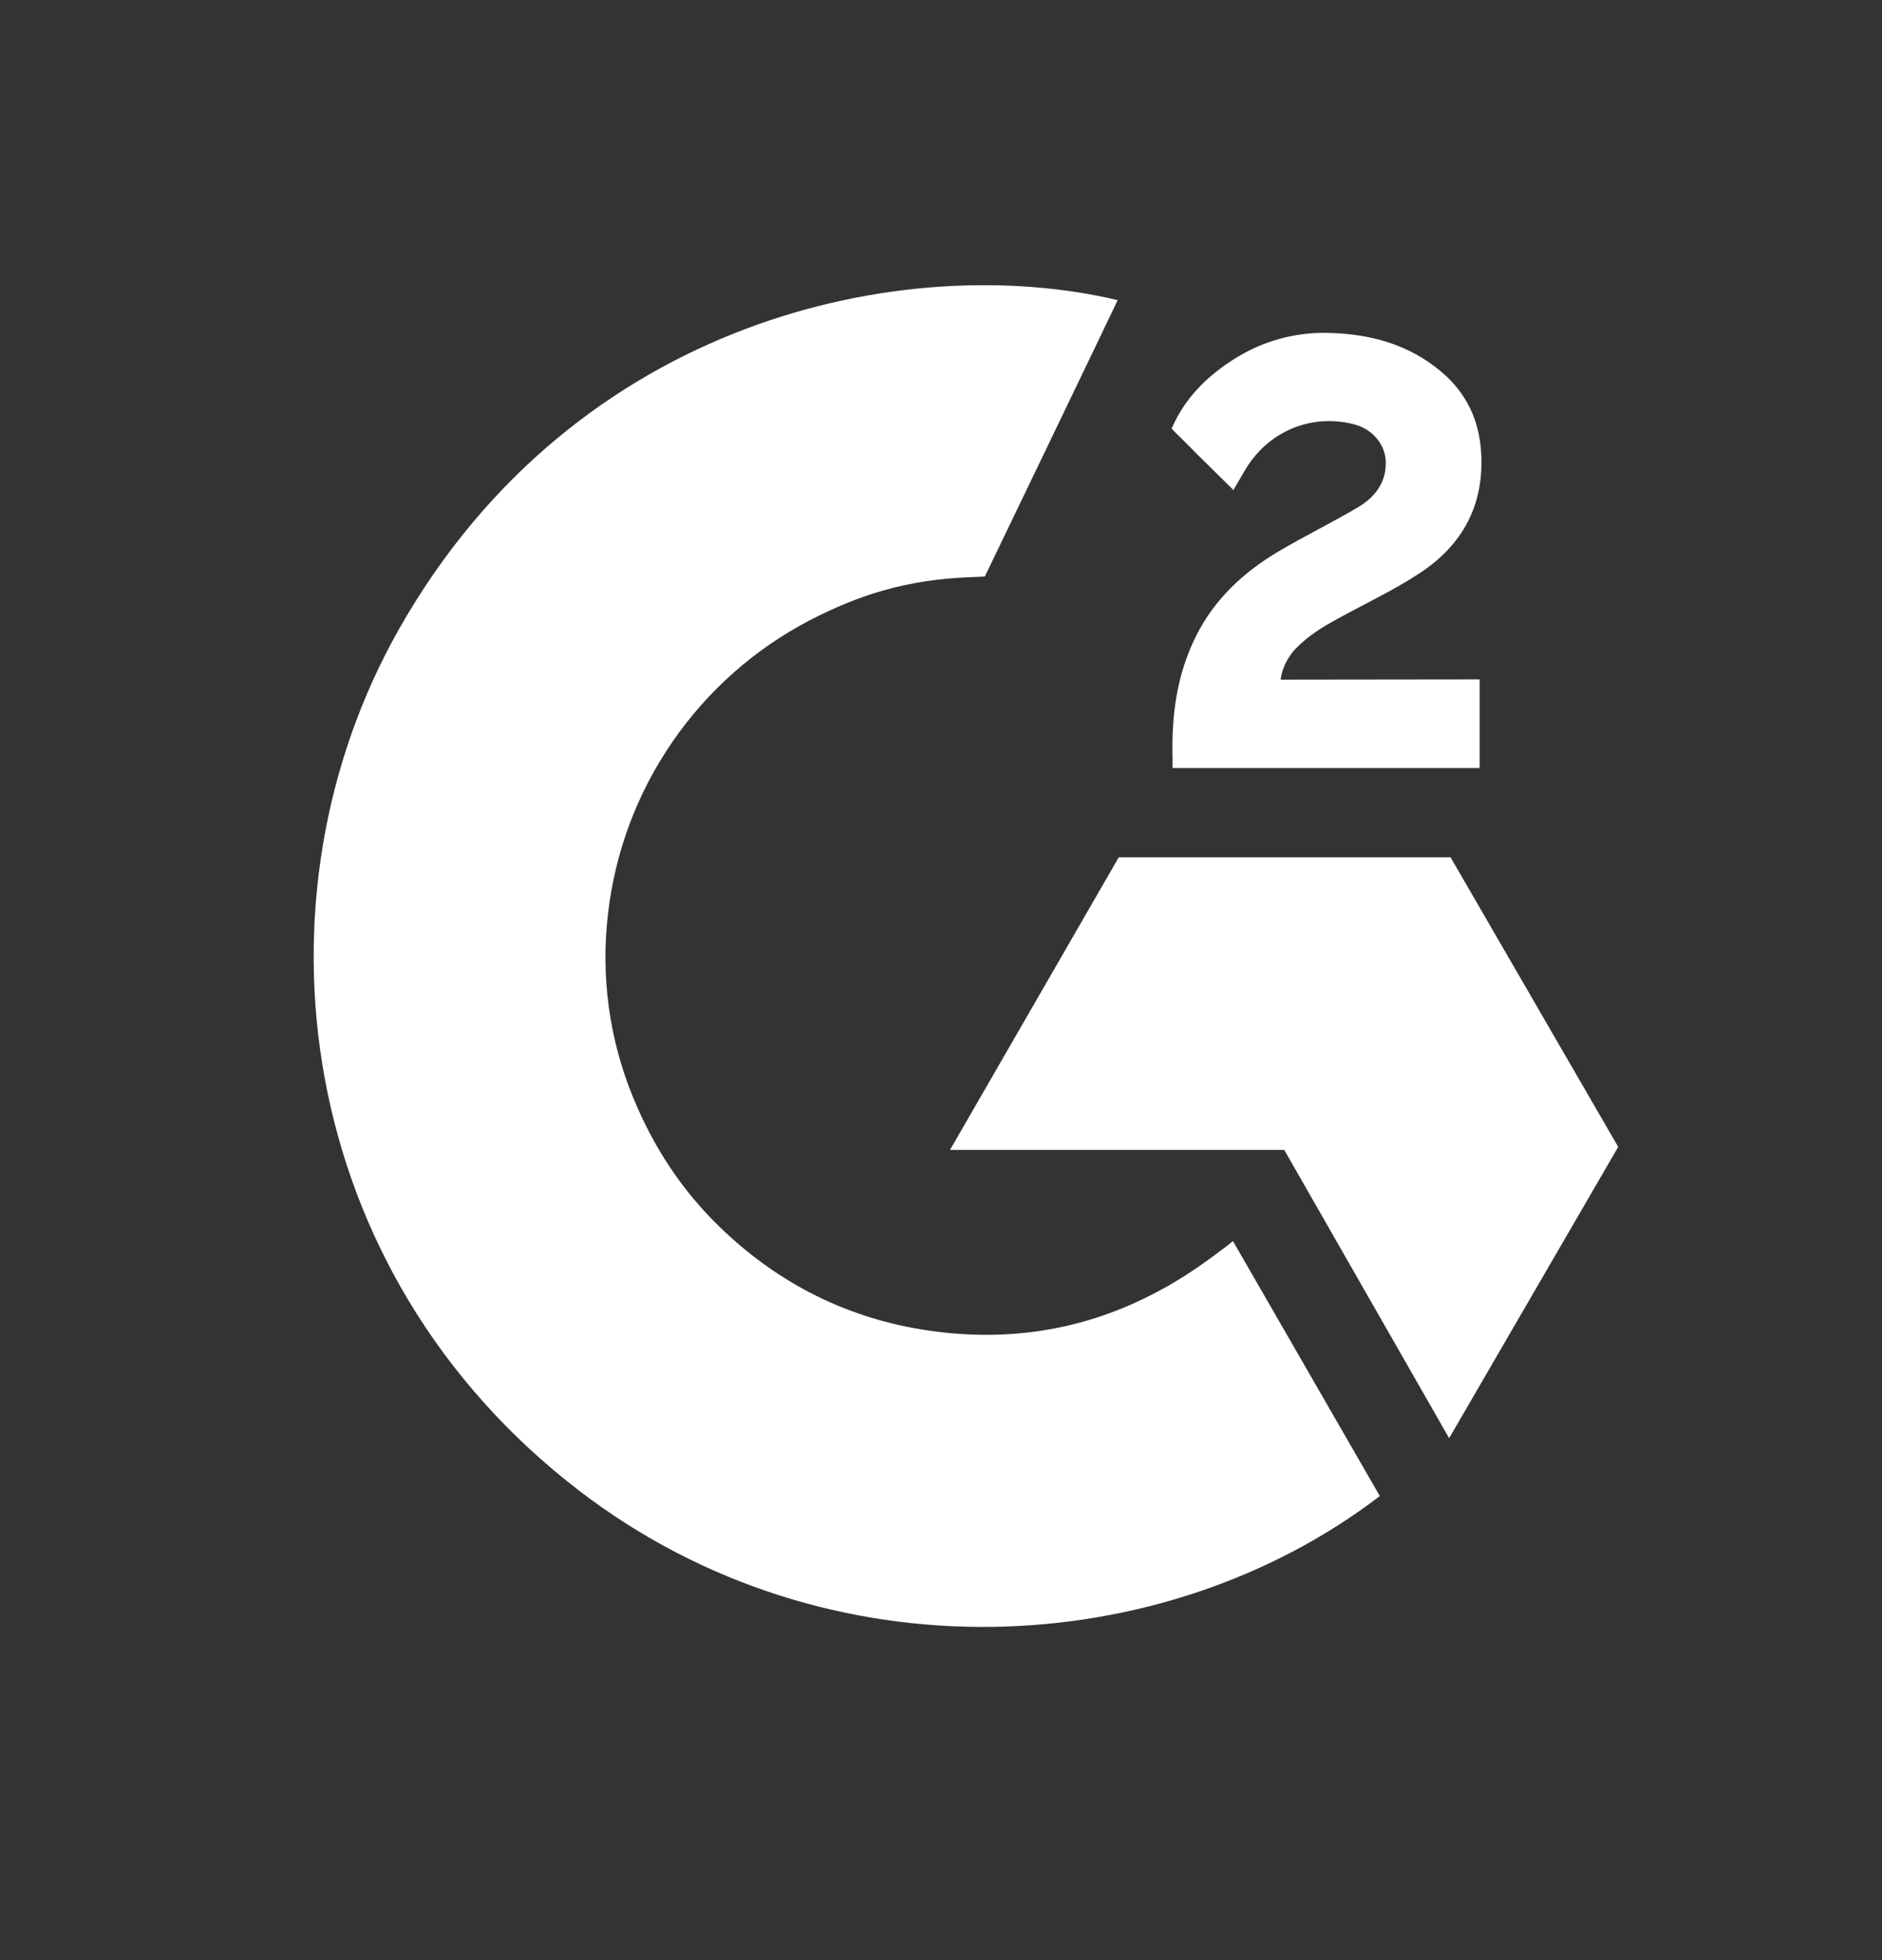
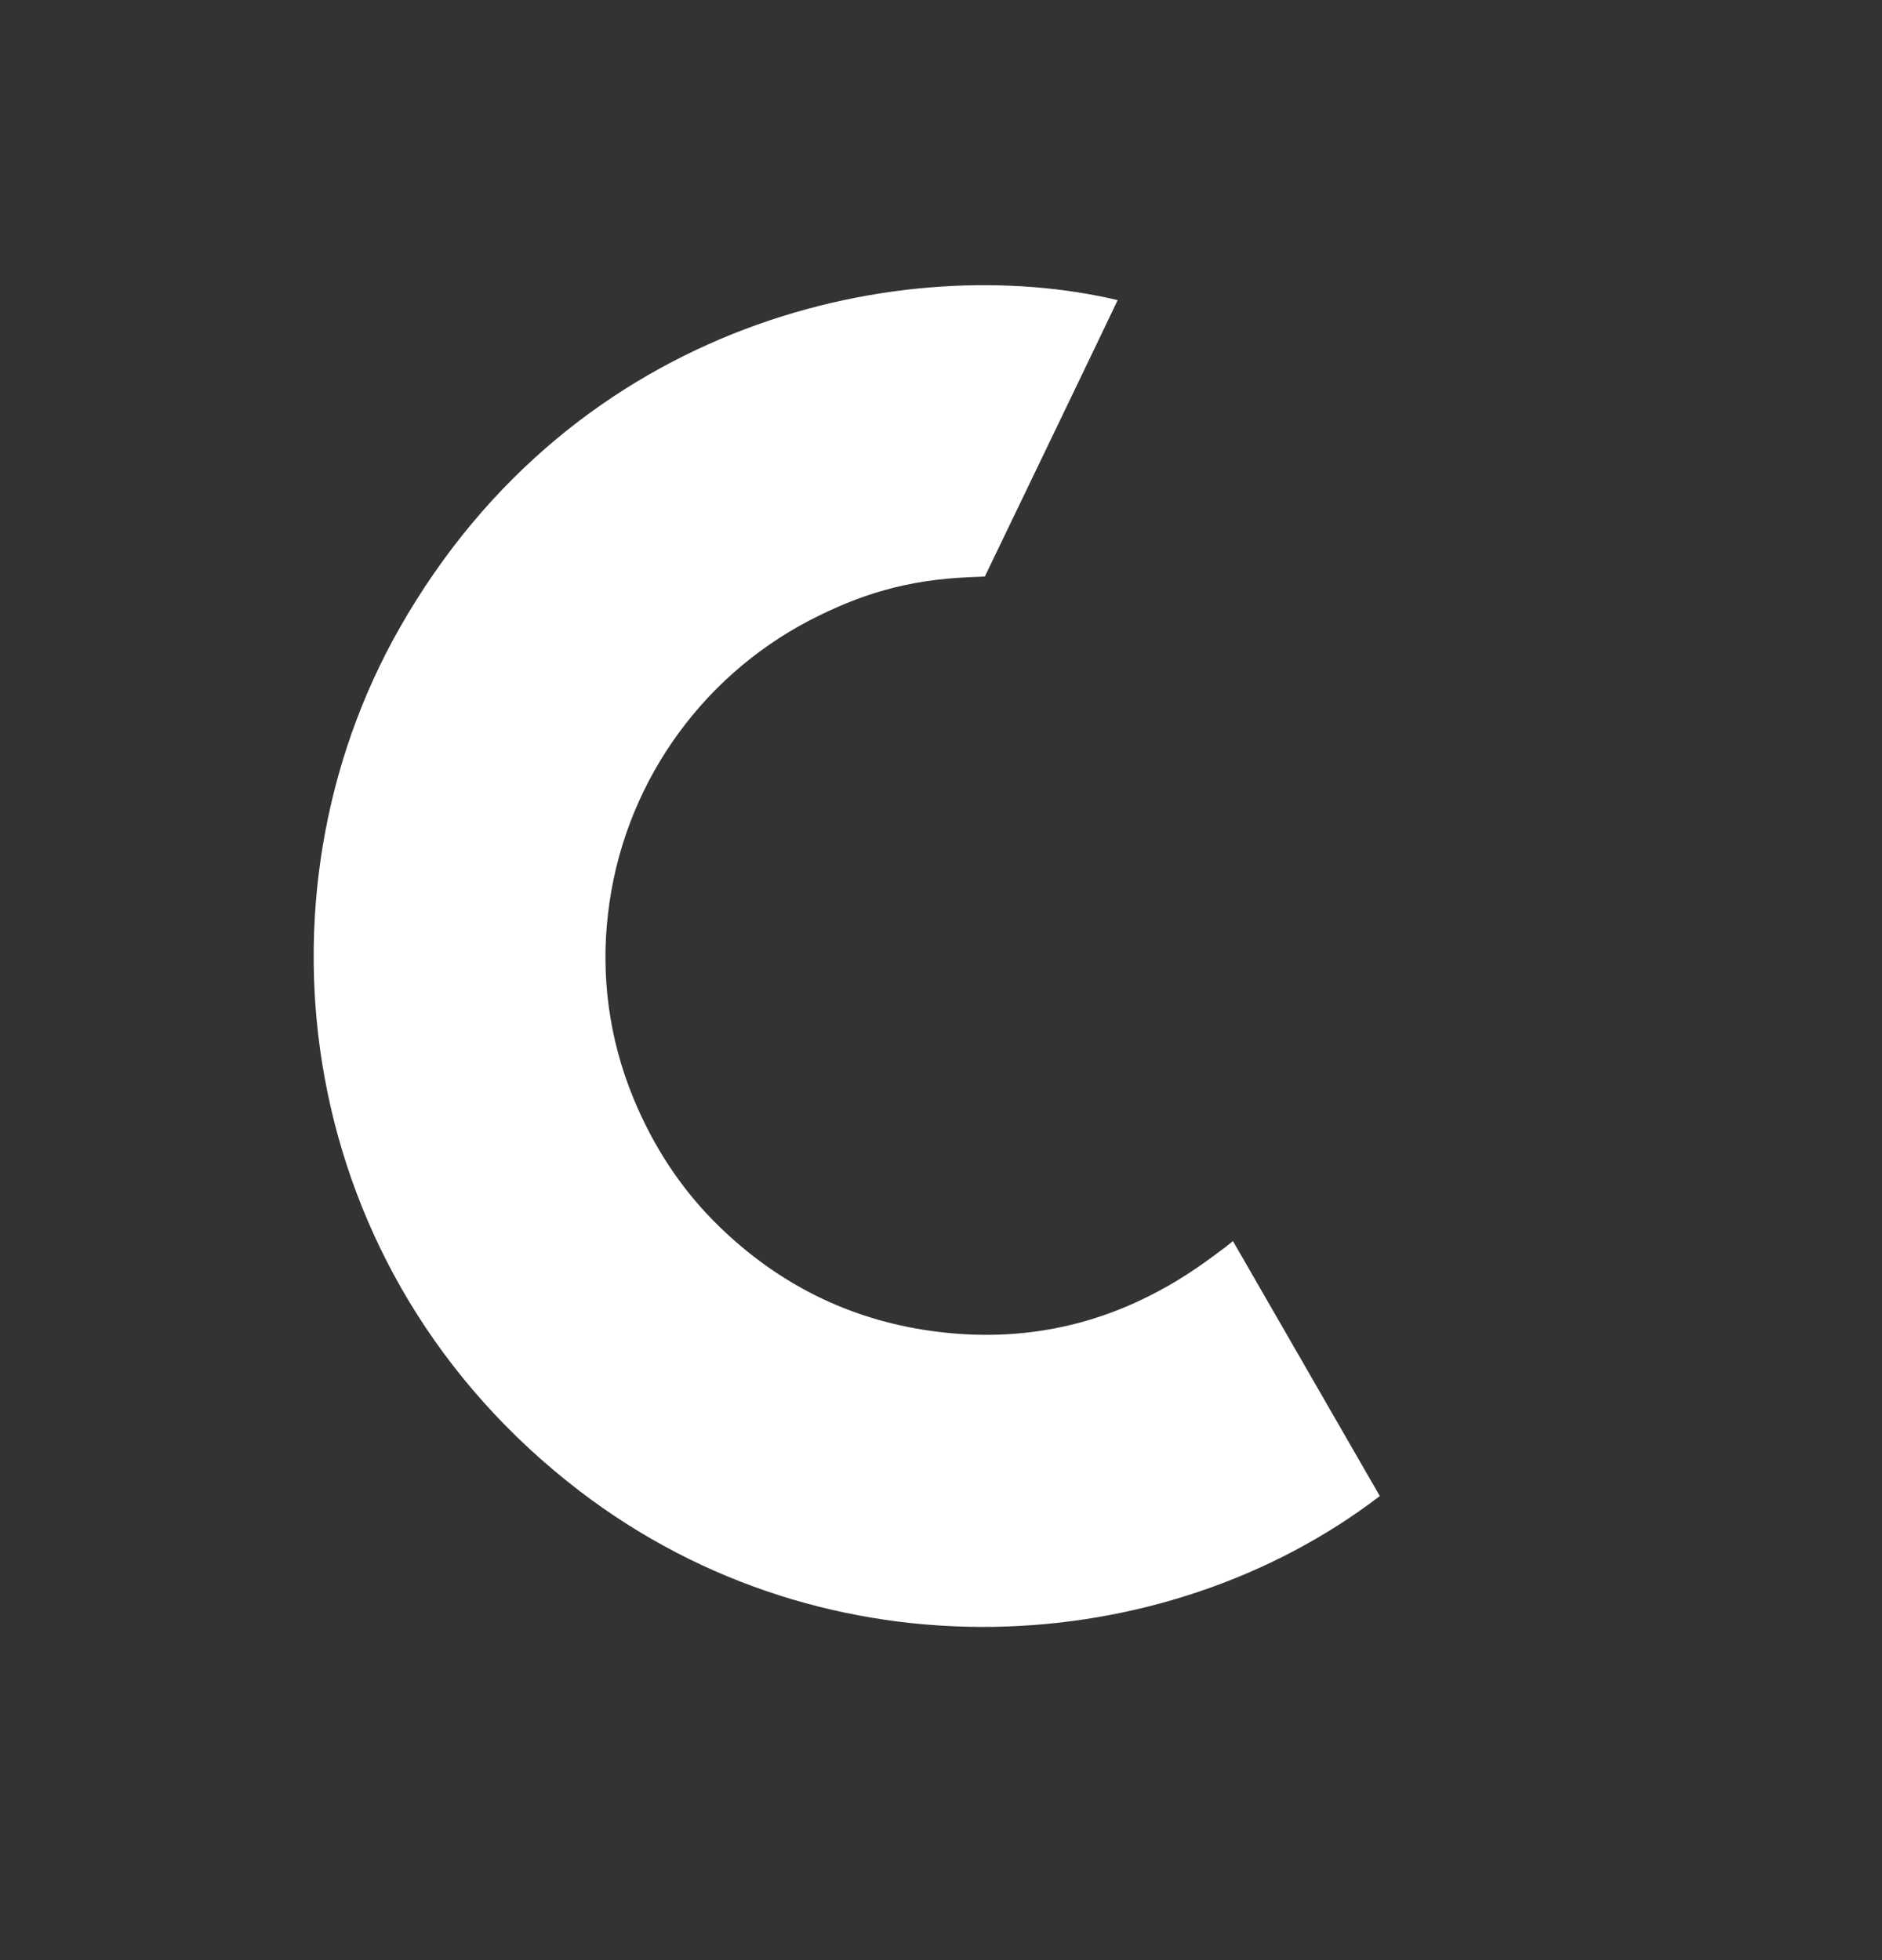
<svg xmlns="http://www.w3.org/2000/svg" width="24" height="25" viewBox="0 0 24 25" fill="none">
  <rect x="0" y="0" width="24" height="25" fill="#333333" stroke="none" />
  <path d="M15.723 15.829C16.352 16.922 16.975 18.002 17.596 19.081C14.843 21.189 10.56 21.444 7.39 19.016C3.741 16.219 3.141 11.447 5.095 8.012C7.341 4.061 11.546 3.187 14.253 3.828C14.18 3.987 12.559 7.353 12.559 7.353C12.559 7.353 12.43 7.361 12.358 7.362C11.558 7.396 10.962 7.583 10.323 7.913C9.622 8.279 9.022 8.811 8.574 9.463C8.126 10.114 7.844 10.866 7.754 11.652C7.659 12.448 7.769 13.256 8.074 13.998C8.331 14.626 8.695 15.183 9.183 15.654C9.931 16.377 10.822 16.824 11.854 16.972C12.832 17.113 13.772 16.974 14.653 16.53C14.984 16.365 15.265 16.181 15.594 15.93C15.636 15.903 15.673 15.868 15.723 15.829Z" fill="white" />
-   <path d="M15.729 6.25C15.569 6.092 15.421 5.947 15.274 5.801C15.186 5.714 15.101 5.624 15.011 5.539C14.979 5.508 14.941 5.466 14.941 5.466C14.941 5.466 14.971 5.401 14.984 5.374C15.157 5.028 15.427 4.775 15.747 4.574C16.102 4.35 16.515 4.236 16.934 4.246C17.47 4.257 17.969 4.39 18.39 4.75C18.7 5.016 18.859 5.353 18.887 5.755C18.934 6.434 18.654 6.953 18.096 7.316C17.769 7.53 17.416 7.695 17.061 7.89C16.866 7.998 16.699 8.093 16.508 8.288C16.34 8.484 16.332 8.668 16.332 8.668L18.869 8.665L18.869 9.796L14.953 9.796L14.953 9.686C14.938 9.131 15.003 8.608 15.257 8.103C15.491 7.641 15.854 7.302 16.291 7.041C16.628 6.84 16.982 6.669 17.319 6.469C17.527 6.345 17.674 6.164 17.672 5.902C17.672 5.677 17.509 5.477 17.275 5.414C16.723 5.266 16.162 5.503 15.87 6.008C15.827 6.082 15.784 6.155 15.729 6.25ZM20.636 14.628L18.498 10.934L14.267 10.934L12.115 14.666L16.377 14.666L18.48 18.343L20.636 14.628Z" fill="white" />
</svg>